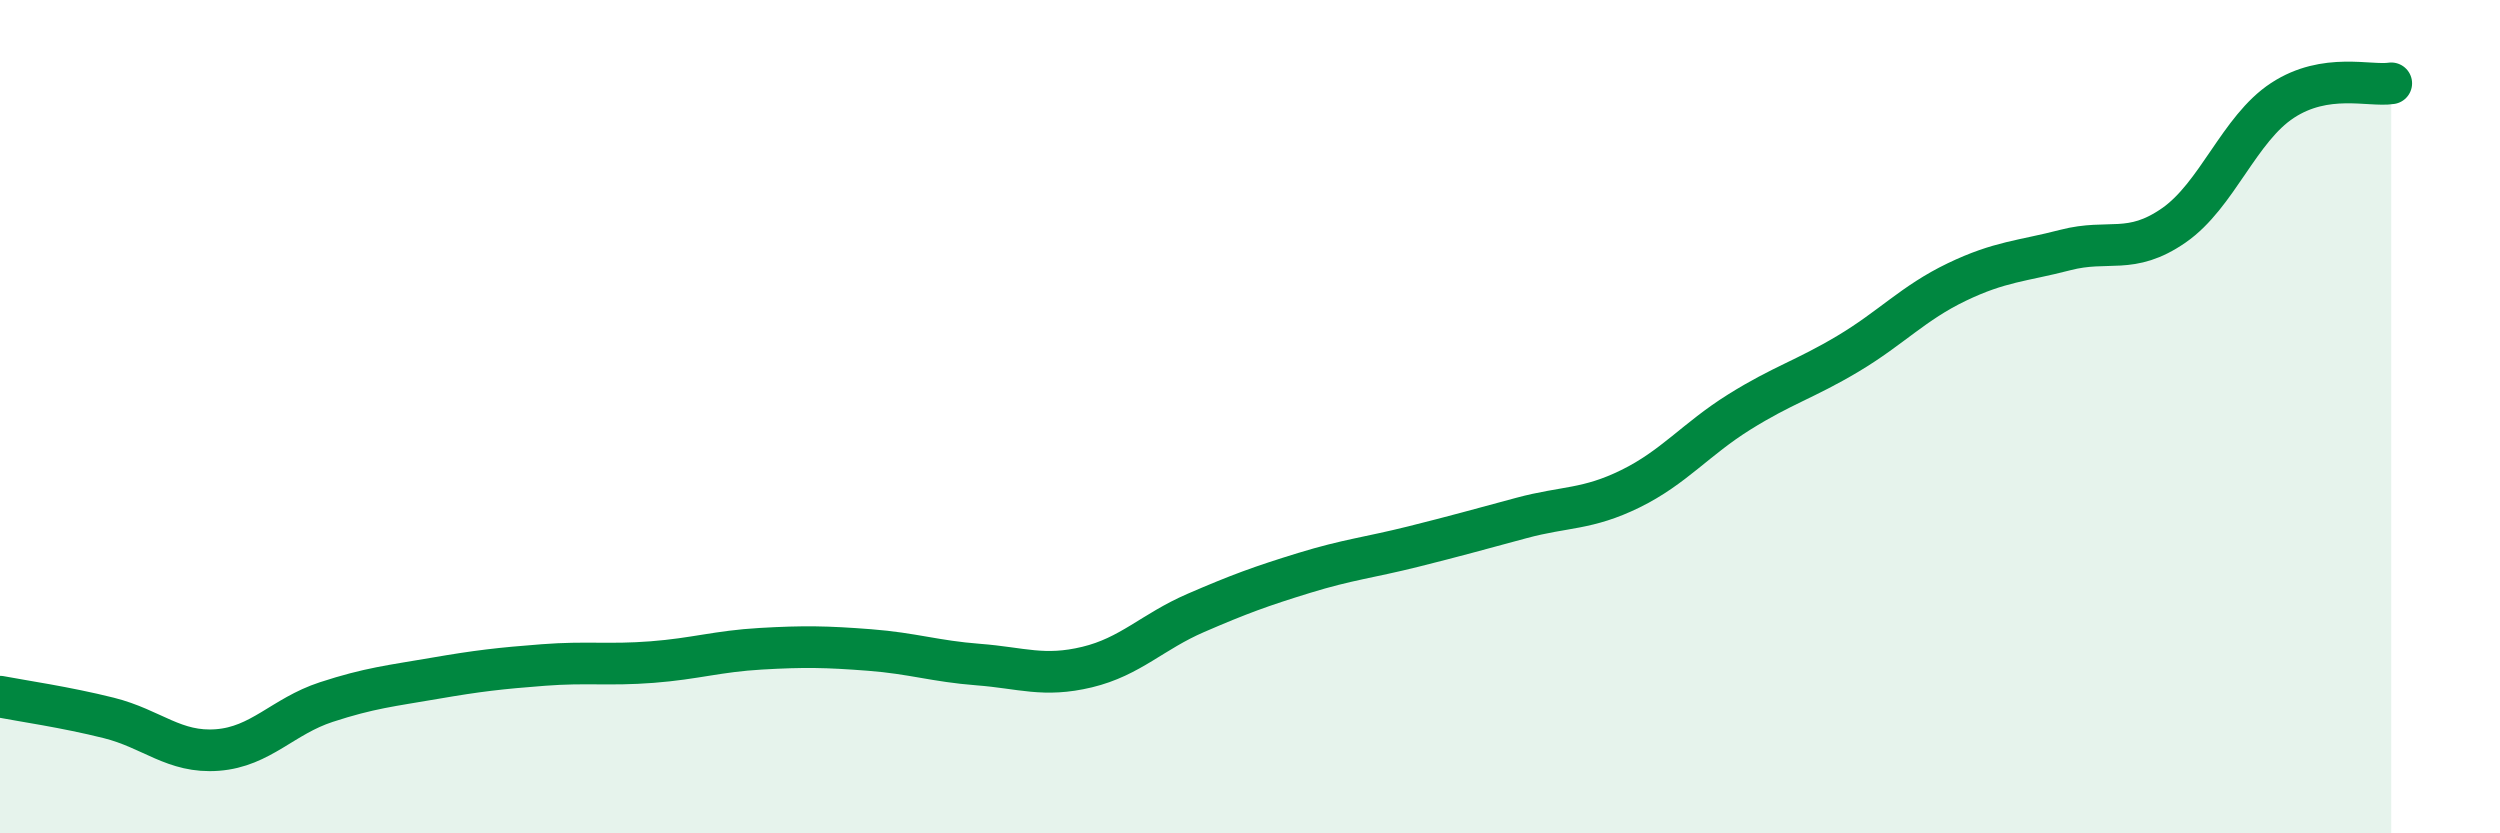
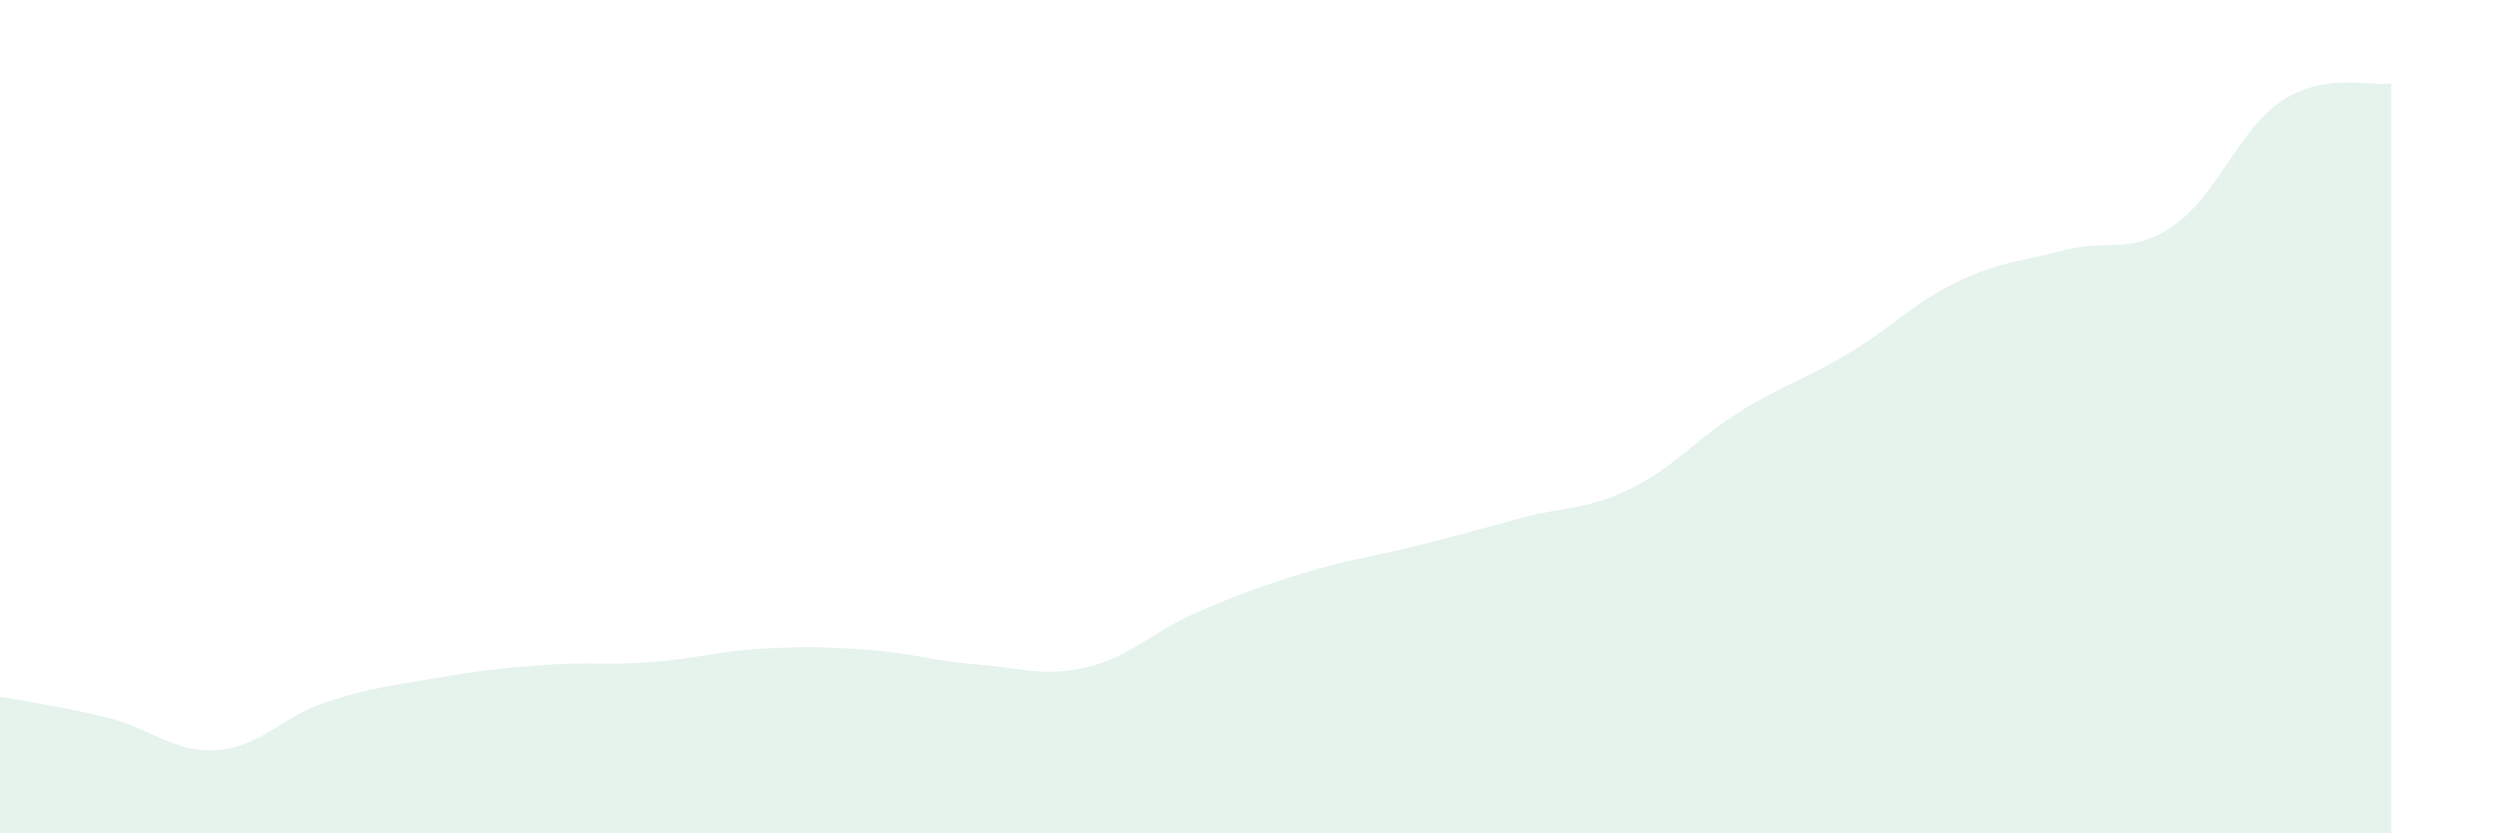
<svg xmlns="http://www.w3.org/2000/svg" width="60" height="20" viewBox="0 0 60 20">
  <path d="M 0,16.72 C 0.52,16.82 1.57,16.97 2.61,17.23 C 3.65,17.49 4.18,18.08 5.22,18 C 6.26,17.92 6.79,17.19 7.83,16.85 C 8.87,16.51 9.39,16.46 10.43,16.28 C 11.47,16.1 12,16.04 13.04,15.96 C 14.08,15.88 14.61,15.97 15.65,15.89 C 16.69,15.81 17.22,15.63 18.26,15.57 C 19.3,15.51 19.83,15.52 20.87,15.6 C 21.91,15.68 22.44,15.87 23.48,15.95 C 24.52,16.03 25.05,16.26 26.09,16.01 C 27.13,15.76 27.66,15.16 28.7,14.71 C 29.74,14.26 30.26,14.07 31.3,13.75 C 32.34,13.43 32.87,13.38 33.91,13.12 C 34.95,12.86 35.48,12.71 36.52,12.43 C 37.56,12.15 38.09,12.24 39.13,11.73 C 40.17,11.22 40.7,10.54 41.74,9.89 C 42.78,9.24 43.31,9.11 44.35,8.49 C 45.39,7.87 45.92,7.27 46.96,6.77 C 48,6.27 48.53,6.27 49.57,6 C 50.61,5.73 51.13,6.13 52.17,5.41 C 53.21,4.69 53.74,3.09 54.78,2.41 C 55.82,1.73 56.87,2.08 57.39,2L57.39 20L0 20Z" fill="#008740" opacity="0.1" stroke-linecap="round" stroke-linejoin="round" />
-   <path d="M 0,16.72 C 0.52,16.82 1.57,16.97 2.61,17.23 C 3.65,17.49 4.18,18.08 5.22,18 C 6.26,17.92 6.79,17.19 7.83,16.85 C 8.87,16.51 9.39,16.46 10.43,16.28 C 11.47,16.1 12,16.04 13.04,15.96 C 14.08,15.88 14.61,15.97 15.65,15.89 C 16.69,15.81 17.22,15.63 18.26,15.57 C 19.3,15.51 19.83,15.52 20.87,15.6 C 21.91,15.68 22.44,15.87 23.48,15.95 C 24.52,16.03 25.05,16.26 26.09,16.01 C 27.13,15.76 27.66,15.16 28.7,14.71 C 29.74,14.26 30.26,14.07 31.3,13.75 C 32.34,13.43 32.87,13.38 33.91,13.12 C 34.95,12.86 35.48,12.71 36.52,12.43 C 37.56,12.15 38.09,12.24 39.13,11.73 C 40.17,11.22 40.7,10.54 41.74,9.89 C 42.78,9.24 43.31,9.11 44.35,8.49 C 45.39,7.87 45.92,7.27 46.96,6.77 C 48,6.27 48.53,6.27 49.57,6 C 50.61,5.73 51.13,6.13 52.17,5.41 C 53.21,4.69 53.74,3.09 54.78,2.41 C 55.82,1.73 56.87,2.08 57.39,2" stroke="#008740" stroke-width="1" fill="none" stroke-linecap="round" stroke-linejoin="round" />
</svg>